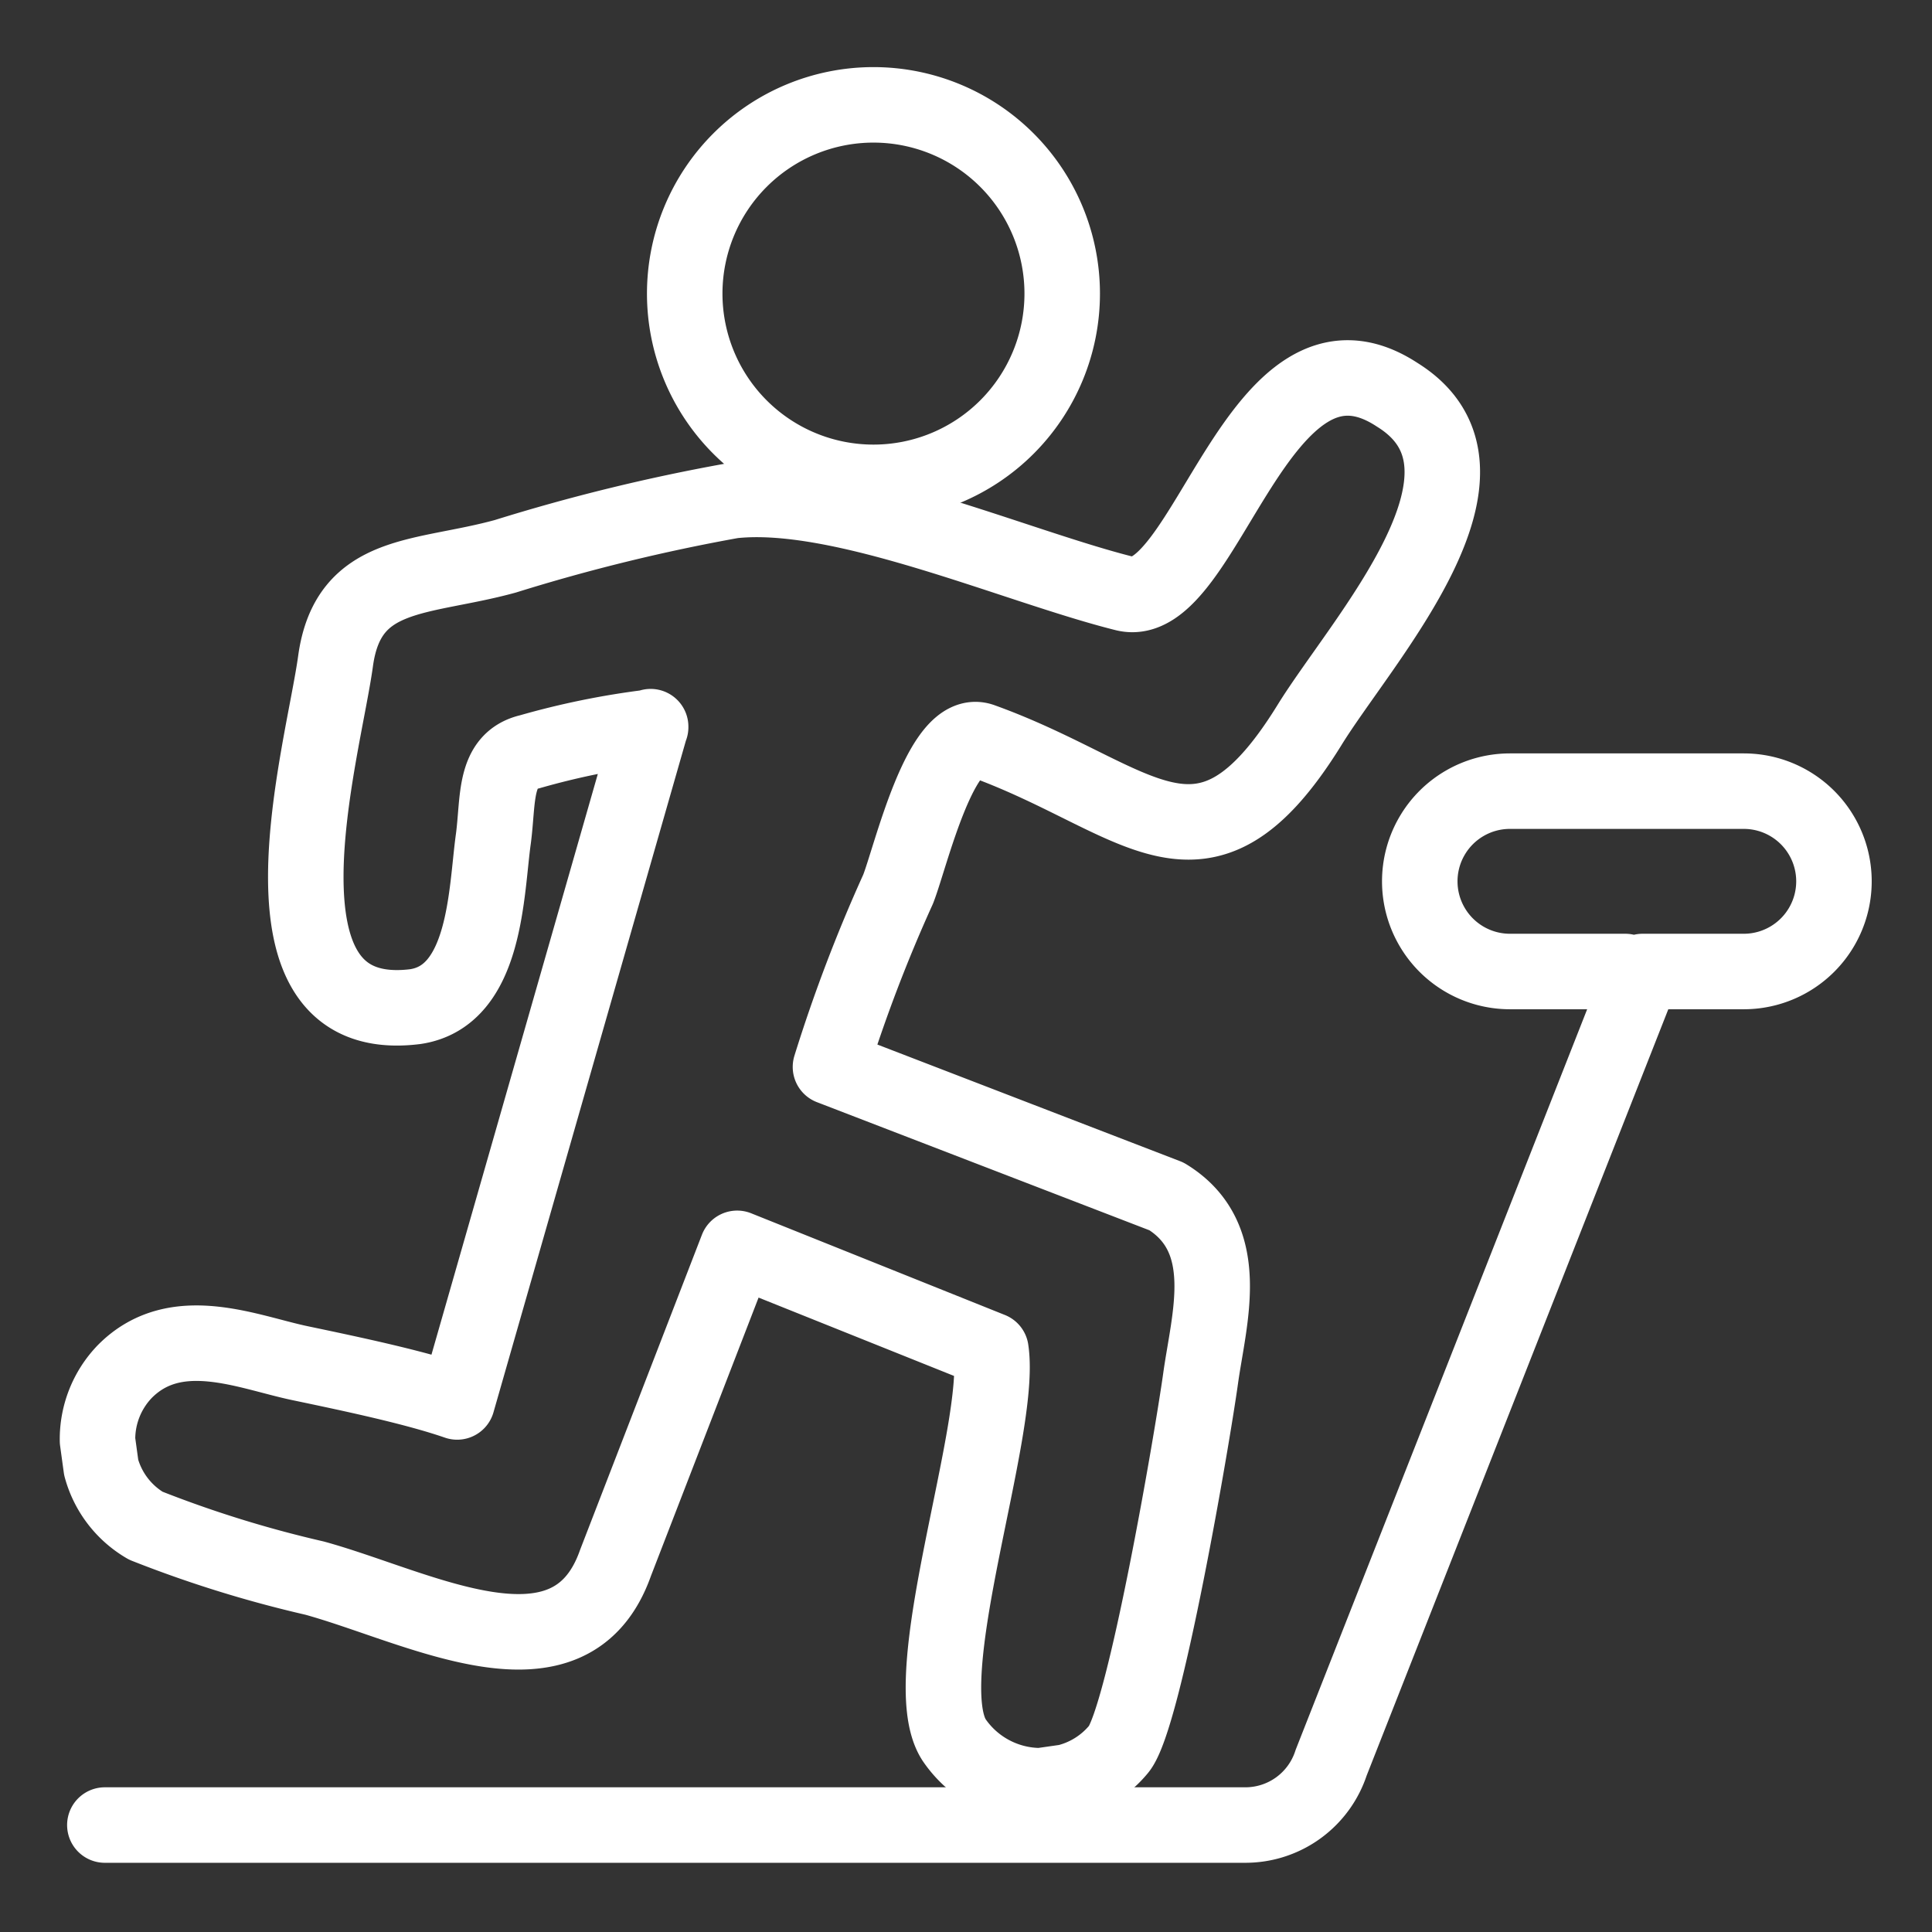
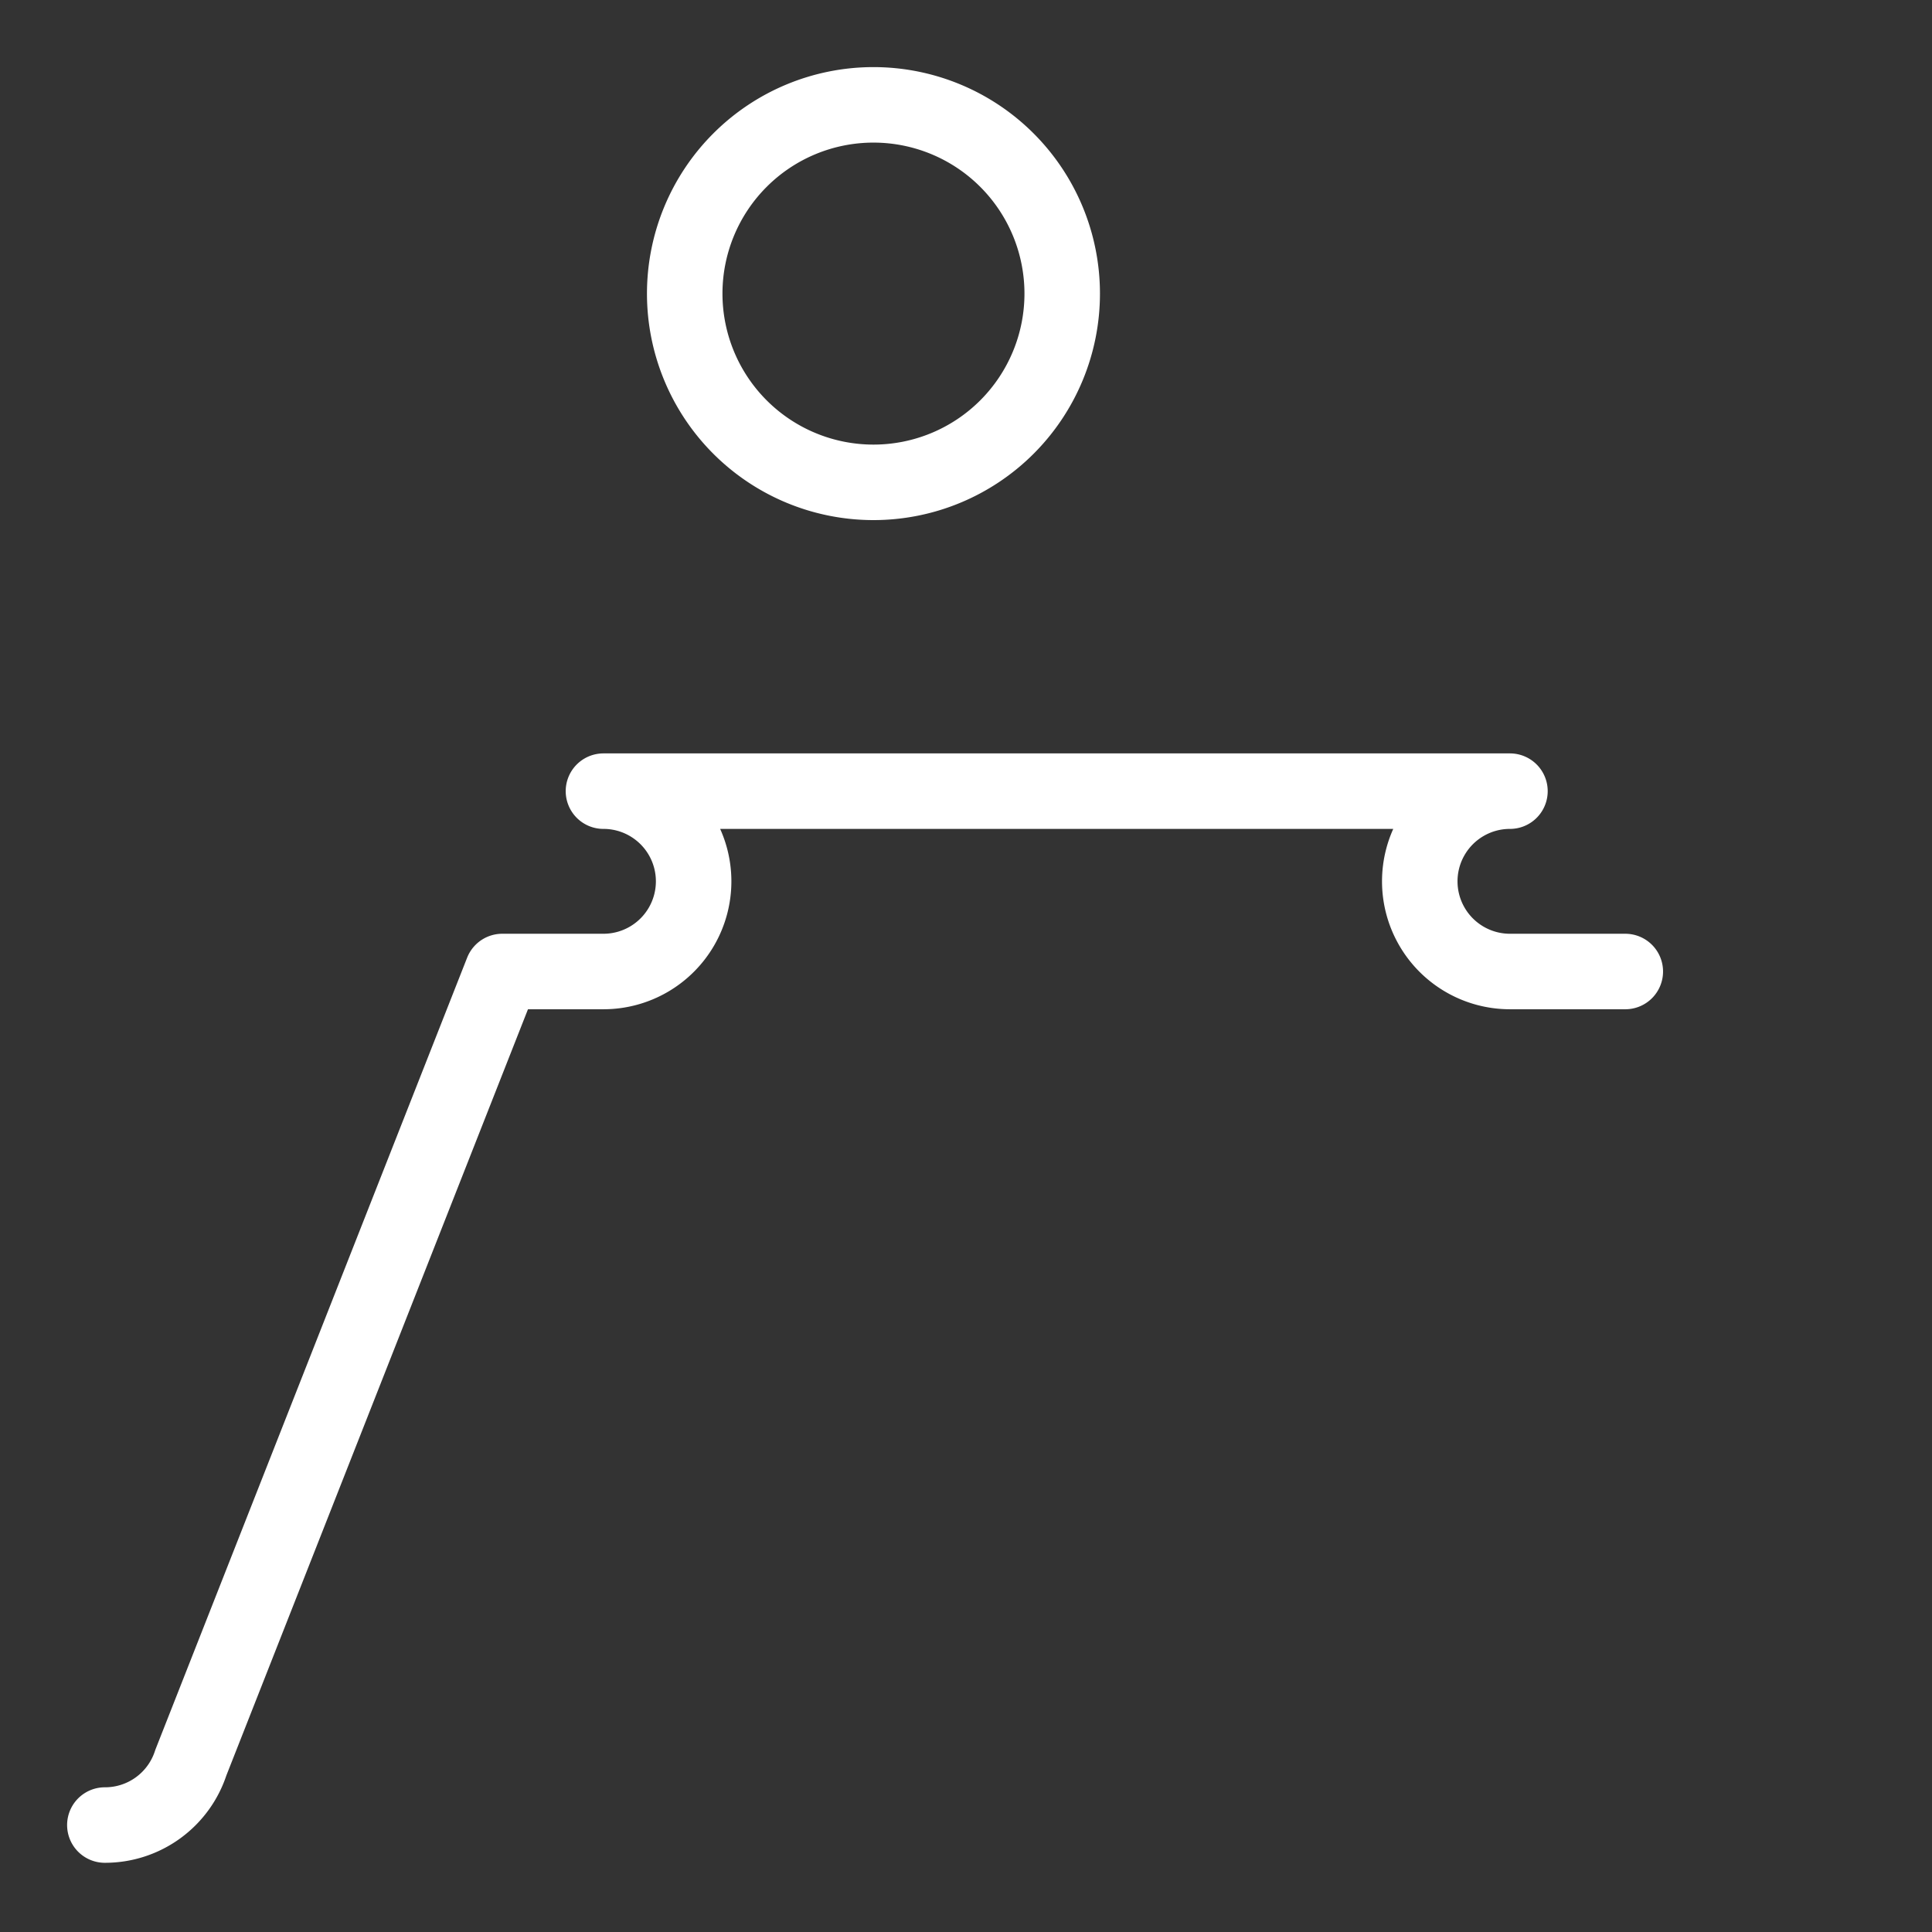
<svg xmlns="http://www.w3.org/2000/svg" id="Layer_1" data-name="Layer 1" viewBox="0 0 36.85 36.85">
  <rect x="0" y="0" width="36.85" height="36.85" fill="#333333" stroke="none" />
  <defs>
    <style>.cls-1{fill:none;stroke:#fff;stroke-linecap:round;stroke-linejoin:round;stroke-width:1.44px;}</style>
  </defs>
  <title>ICON Cardio Equipment</title>
-   <path class="cls-1" d="M2,34.81H23.75a1.72,1.72,0,0,0,1.64-1.19l5.94-15.09h1.93a1.72,1.72,0,0,0,0-3.44H28.8a1.72,1.72,0,0,0,0,3.44H31" />
+   <path class="cls-1" d="M2,34.81a1.72,1.72,0,0,0,1.64-1.19l5.94-15.09h1.93a1.72,1.72,0,0,0,0-3.44H28.8a1.72,1.72,0,0,0,0,3.44H31" />
  <path class="cls-1" d="M16.66,2a3.6,3.6,0,1,1-3.6,3.6A3.6,3.6,0,0,1,16.66,2Z" />
-   <path class="cls-1" d="M12.41,13.86,8.72,26.74c-.81-.28-2-.53-3-.74s-2.37-.82-3.34.16a1.86,1.86,0,0,0-.52,1.32l.07.51a1.84,1.84,0,0,0,.85,1.11,22.35,22.35,0,0,0,3.22,1c2,.55,4.88,2.15,5.74-.29l2.32-6,4.84,1.94c.23,1.52-1.48,6.25-.7,7.44a2,2,0,0,0,1.65.87l.49-.07a1.87,1.87,0,0,0,1-.63c.49-.6,1.4-5.92,1.56-7.07s.64-2.68-.65-3.47l-6.41-2.47a29.1,29.1,0,0,1,1.29-3.39c.24-.61.82-3.12,1.6-2.83,3,1.08,4.2,3,6.24-.29,1-1.63,4-4.87,1.68-6.31C24,5.79,23,11.71,21.45,11.32c-2.08-.52-5.4-2-7.48-1.77a35.75,35.75,0,0,0-4.33,1.06c-1.6.44-3,.25-3.24,2s-1.78,7,1.52,6.59C9.28,19,9.27,17,9.41,16c.1-.75,0-1.5.69-1.66a15,15,0,0,1,2.31-.47Z" />
</svg>